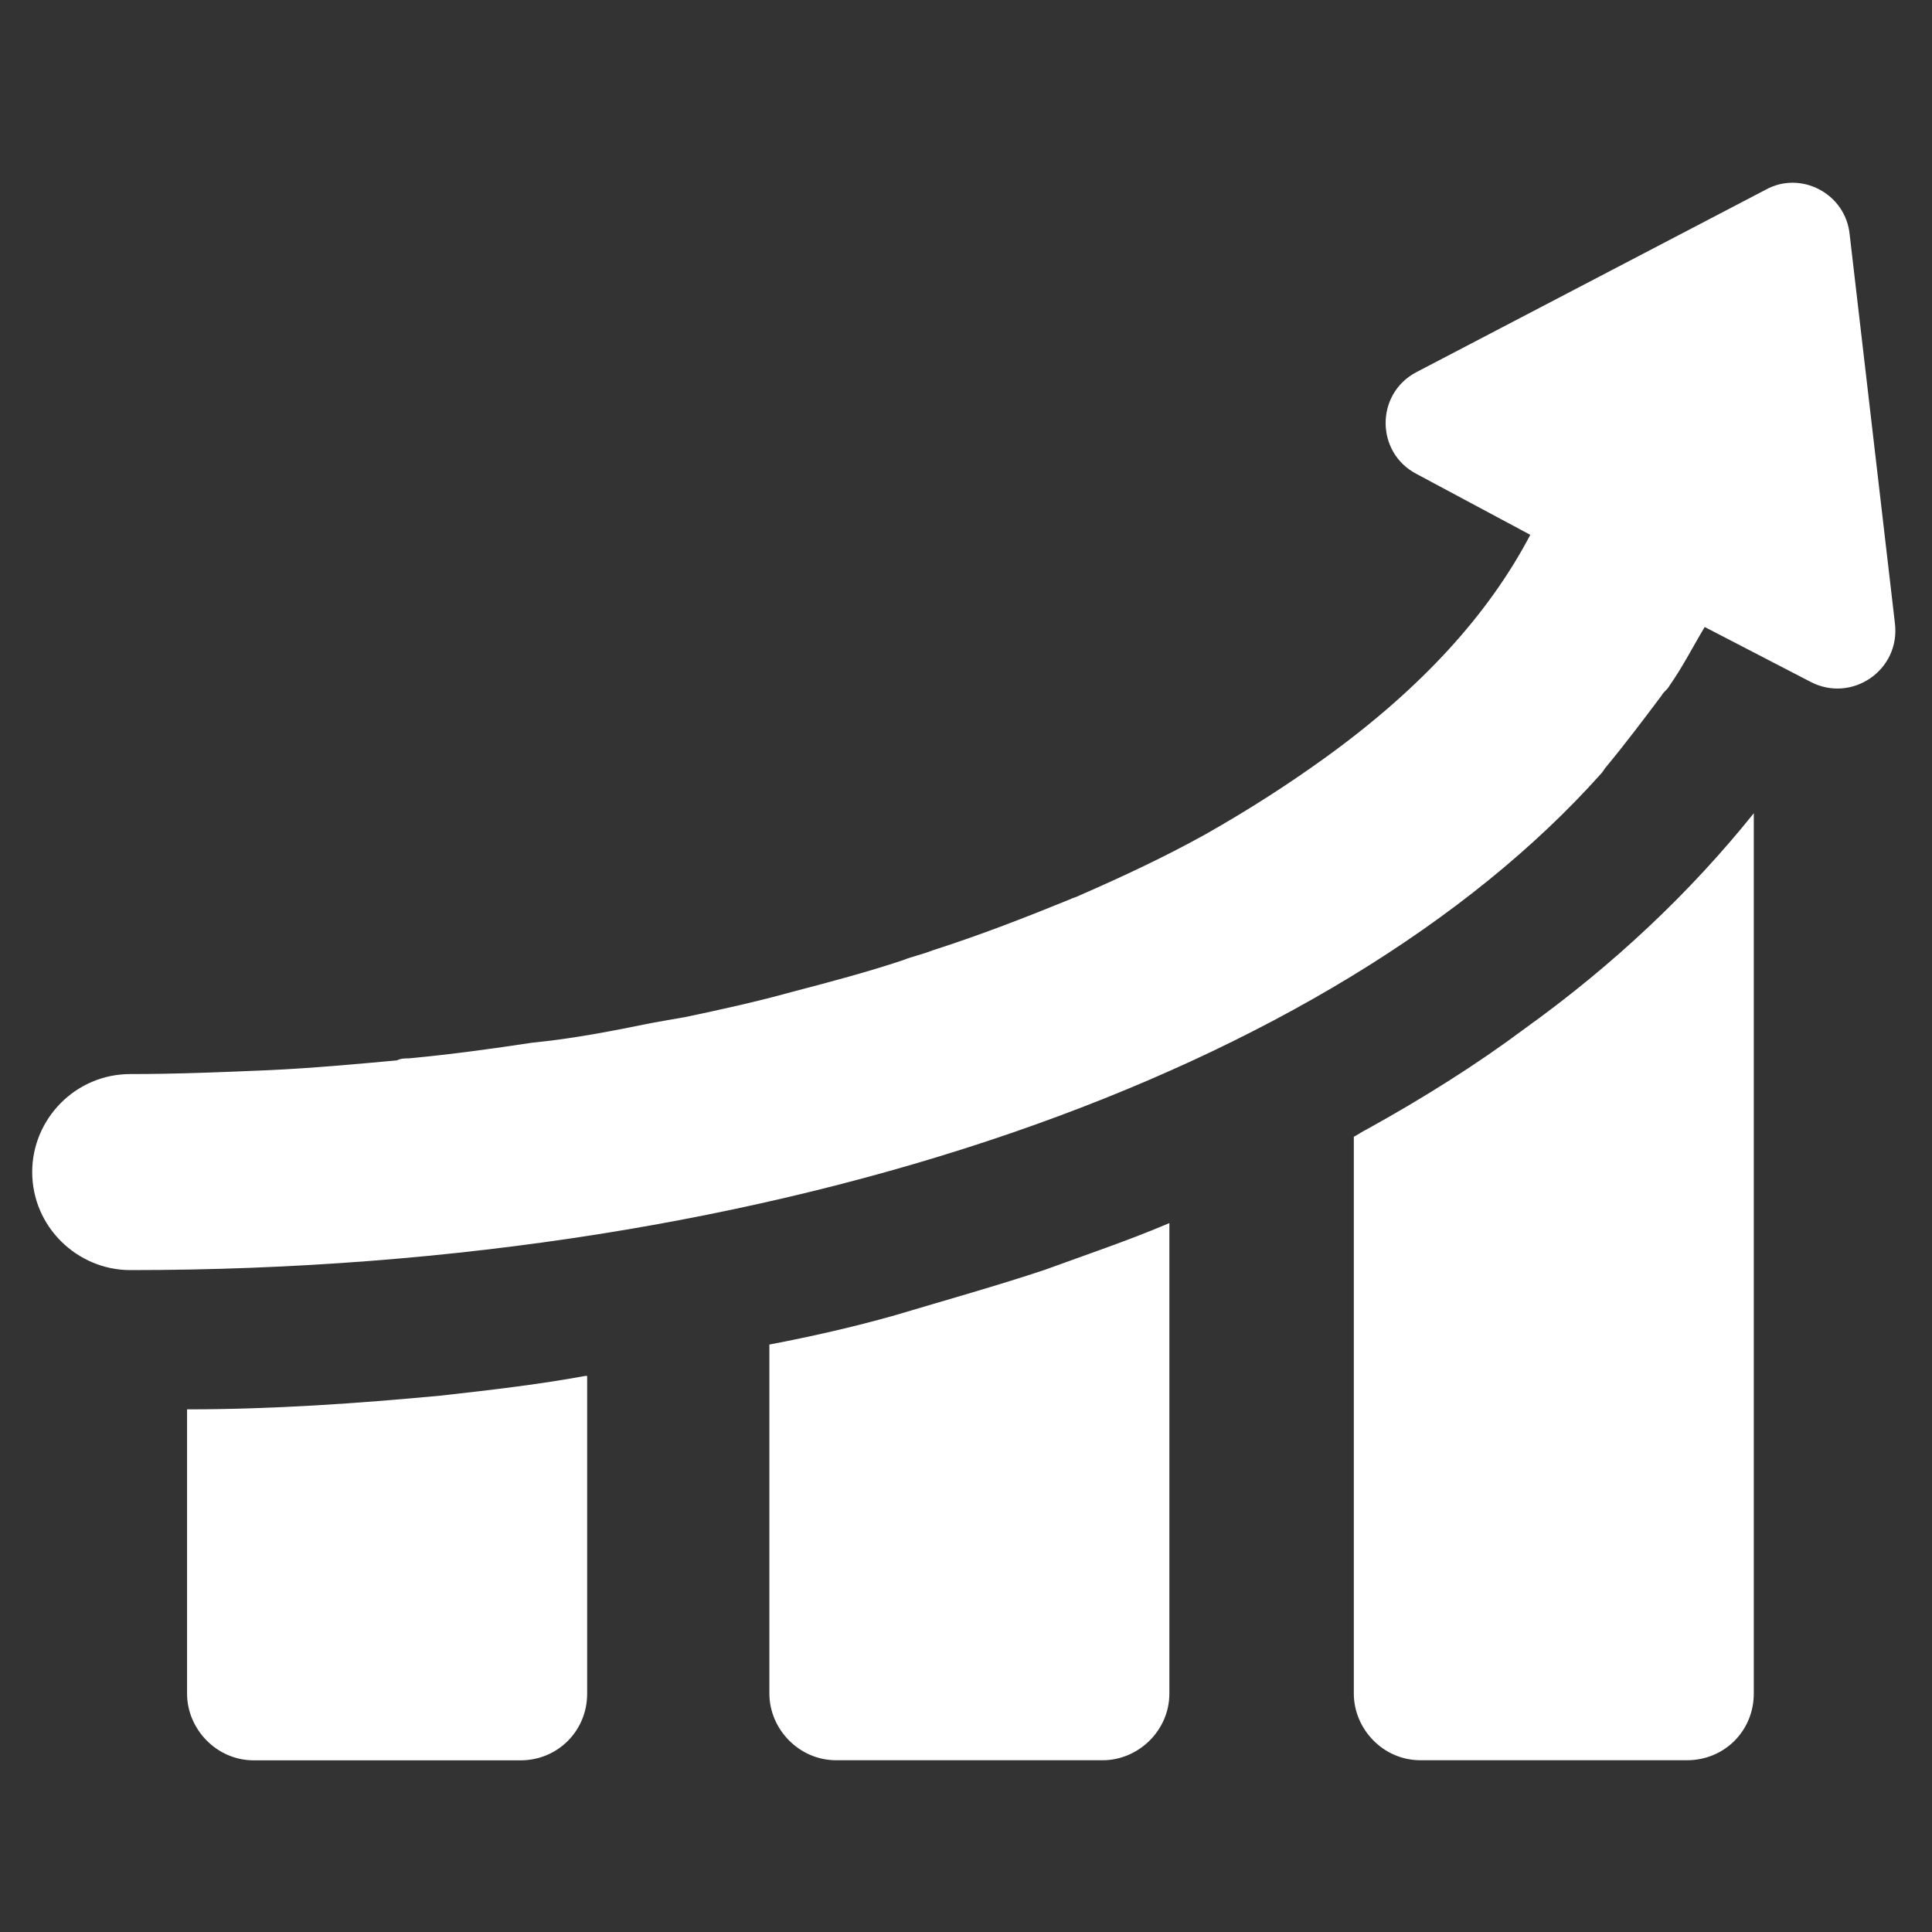
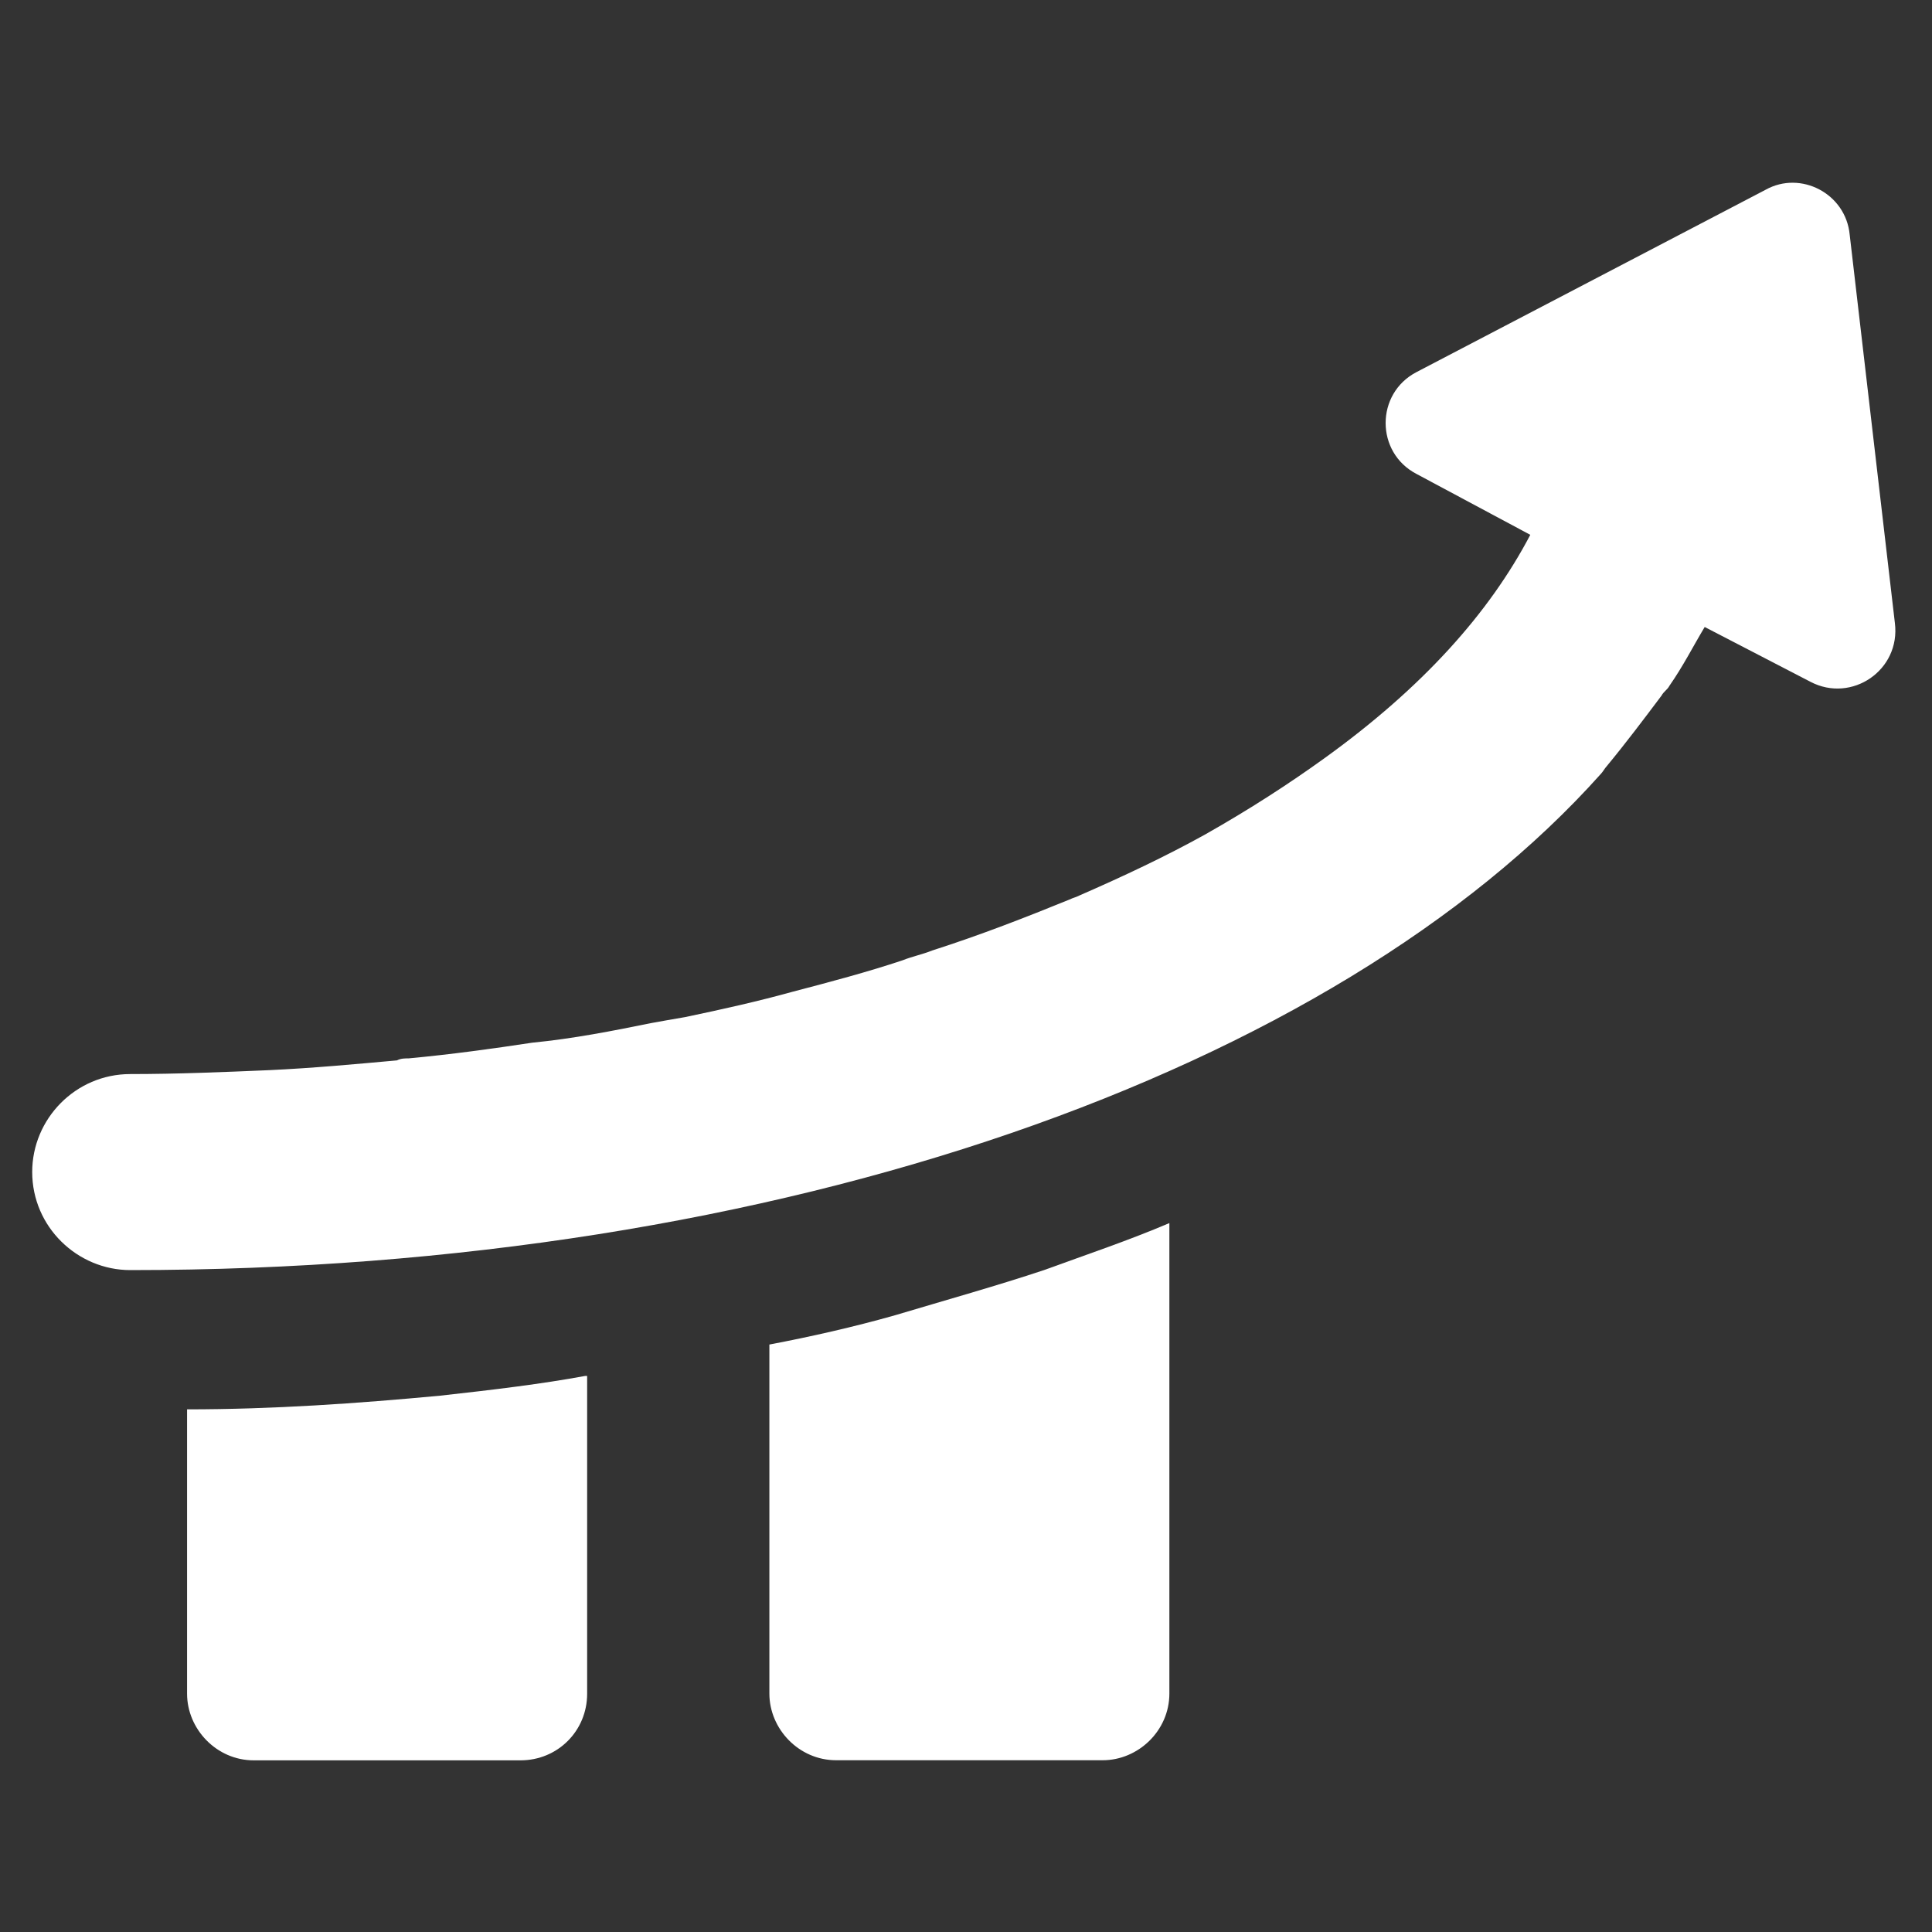
<svg xmlns="http://www.w3.org/2000/svg" width="100" zoomAndPan="magnify" viewBox="0 0 75 75" height="100" preserveAspectRatio="xMidYMid meet" version="1.0">
  <rect x="0" y="0" width="75" height="75" fill="#333333" stroke="none" />
  <defs>
    <clipPath id="5329f9df14">
      <path d="M 7 53.113 L 23 53.113 L 23 68.336 L 7 68.336 Z M 7 53.113 " clip-rule="nonzero" />
    </clipPath>
    <clipPath id="ccd0047a90">
      <path d="M 29.195 47 L 45.633 47 L 45.633 68.336 L 29.195 68.336 Z M 29.195 47 " clip-rule="nonzero" />
    </clipPath>
    <clipPath id="d4a6c6cf50">
-       <path d="M 52.207 31 L 68.645 31 L 68.645 68.336 L 52.207 68.336 Z M 52.207 31 " clip-rule="nonzero" />
-     </clipPath>
+       </clipPath>
    <clipPath id="50cb1f3df4">
      <path d="M 1.25 7 L 74 7 L 74 50 L 1.25 50 Z M 1.25 7 " clip-rule="nonzero" />
    </clipPath>
    <clipPath id="d58f994f82">
      <path d="M 33.715 54.684 L 41.215 54.684 L 41.215 62.184 L 33.715 62.184 Z M 33.715 54.684 " clip-rule="nonzero" />
    </clipPath>
  </defs>
  <g clip-path="url(#5329f9df14)">
    <path fill="#ffffff" d="M 17.086 54.18 C 13.887 54.48 10.613 54.711 7.262 54.711 L 7.262 65.75 C 7.262 67.117 8.402 68.336 9.848 68.336 L 20.207 68.336 C 21.648 68.336 22.793 67.195 22.793 65.75 L 22.793 53.414 L 22.715 53.414 C 21.039 53.723 19.211 53.945 17.086 54.18 " fill-opacity="1" fill-rule="nonzero" />
  </g>
  <g clip-path="url(#ccd0047a90)">
    <path fill="#ffffff" d="M 34.742 51.059 C 33.145 51.512 31.469 51.891 29.867 52.195 L 29.867 65.742 C 29.867 67.117 31.012 68.332 32.457 68.332 L 42.809 68.332 C 44.176 68.332 45.395 67.195 45.395 65.742 L 45.395 47.48 C 43.797 48.16 42.199 48.695 40.527 49.305 C 38.699 49.914 36.797 50.445 34.742 51.059 " fill-opacity="1" fill-rule="nonzero" />
  </g>
  <g clip-path="url(#d4a6c6cf50)">
    <path fill="#ffffff" d="M 59.176 39.941 C 57.344 41.309 55.289 42.605 53.082 43.828 C 52.934 43.898 52.703 44.051 52.555 44.129 L 52.555 65.742 C 52.555 67.117 53.691 68.332 55.137 68.332 L 65.492 68.332 C 66.938 68.332 68.082 67.195 68.082 65.742 L 68.082 31.57 C 65.641 34.613 62.676 37.43 59.176 39.941 " fill-opacity="1" fill-rule="nonzero" />
  </g>
  <g clip-path="url(#50cb1f3df4)">
    <path fill="#ffffff" d="M 71.805 9.113 C 71.656 7.516 69.906 6.605 68.539 7.367 L 54.988 14.445 C 53.391 15.277 53.391 17.566 54.988 18.398 L 59.406 20.762 C 57.809 23.805 55.219 26.695 51.41 29.438 C 50.039 30.426 48.516 31.414 46.77 32.402 C 45.246 33.246 43.641 34.004 41.895 34.766 C 41.742 34.844 41.672 34.844 41.512 34.922 C 39.84 35.602 38.09 36.289 36.188 36.898 C 35.809 37.051 35.422 37.125 35.043 37.277 C 33.676 37.734 32.23 38.117 30.781 38.496 C 29.414 38.875 28.047 39.18 26.594 39.484 C 26.137 39.562 25.684 39.641 25.305 39.711 C 23.781 40.02 22.262 40.32 20.66 40.477 C 19.141 40.707 17.539 40.93 15.863 41.086 C 15.711 41.086 15.562 41.086 15.41 41.164 C 13.809 41.309 12.133 41.465 10.457 41.543 C 8.711 41.617 6.883 41.695 5.059 41.695 C 2.926 41.695 1.25 43.441 1.25 45.496 C 1.25 47.629 3.004 49.305 5.059 49.305 C 30.402 49.305 51.867 41.543 62.141 30.047 C 62.219 29.969 62.297 29.824 62.371 29.746 C 63.129 28.828 63.816 27.914 64.5 27.004 C 64.582 26.848 64.73 26.773 64.805 26.625 C 65.34 25.859 65.719 25.102 66.176 24.34 L 70.285 26.469 C 71.883 27.305 73.789 26.016 73.559 24.184 L 71.805 9.113 " fill-opacity="1" fill-rule="nonzero" />
  </g>
  <g clip-path="url(#d58f994f82)">
    <path fill="#ffffff" d="M 34.965 62.242 L 40.023 62.242 C 40.715 62.242 41.273 61.684 41.273 60.992 L 41.273 55.934 C 41.273 55.242 40.715 54.684 40.023 54.684 L 34.965 54.684 C 34.277 54.684 33.715 55.242 33.715 55.934 L 33.715 60.992 C 33.715 61.684 34.277 62.242 34.965 62.242 Z M 34.965 62.242 " fill-opacity="1" fill-rule="nonzero" />
  </g>
</svg>